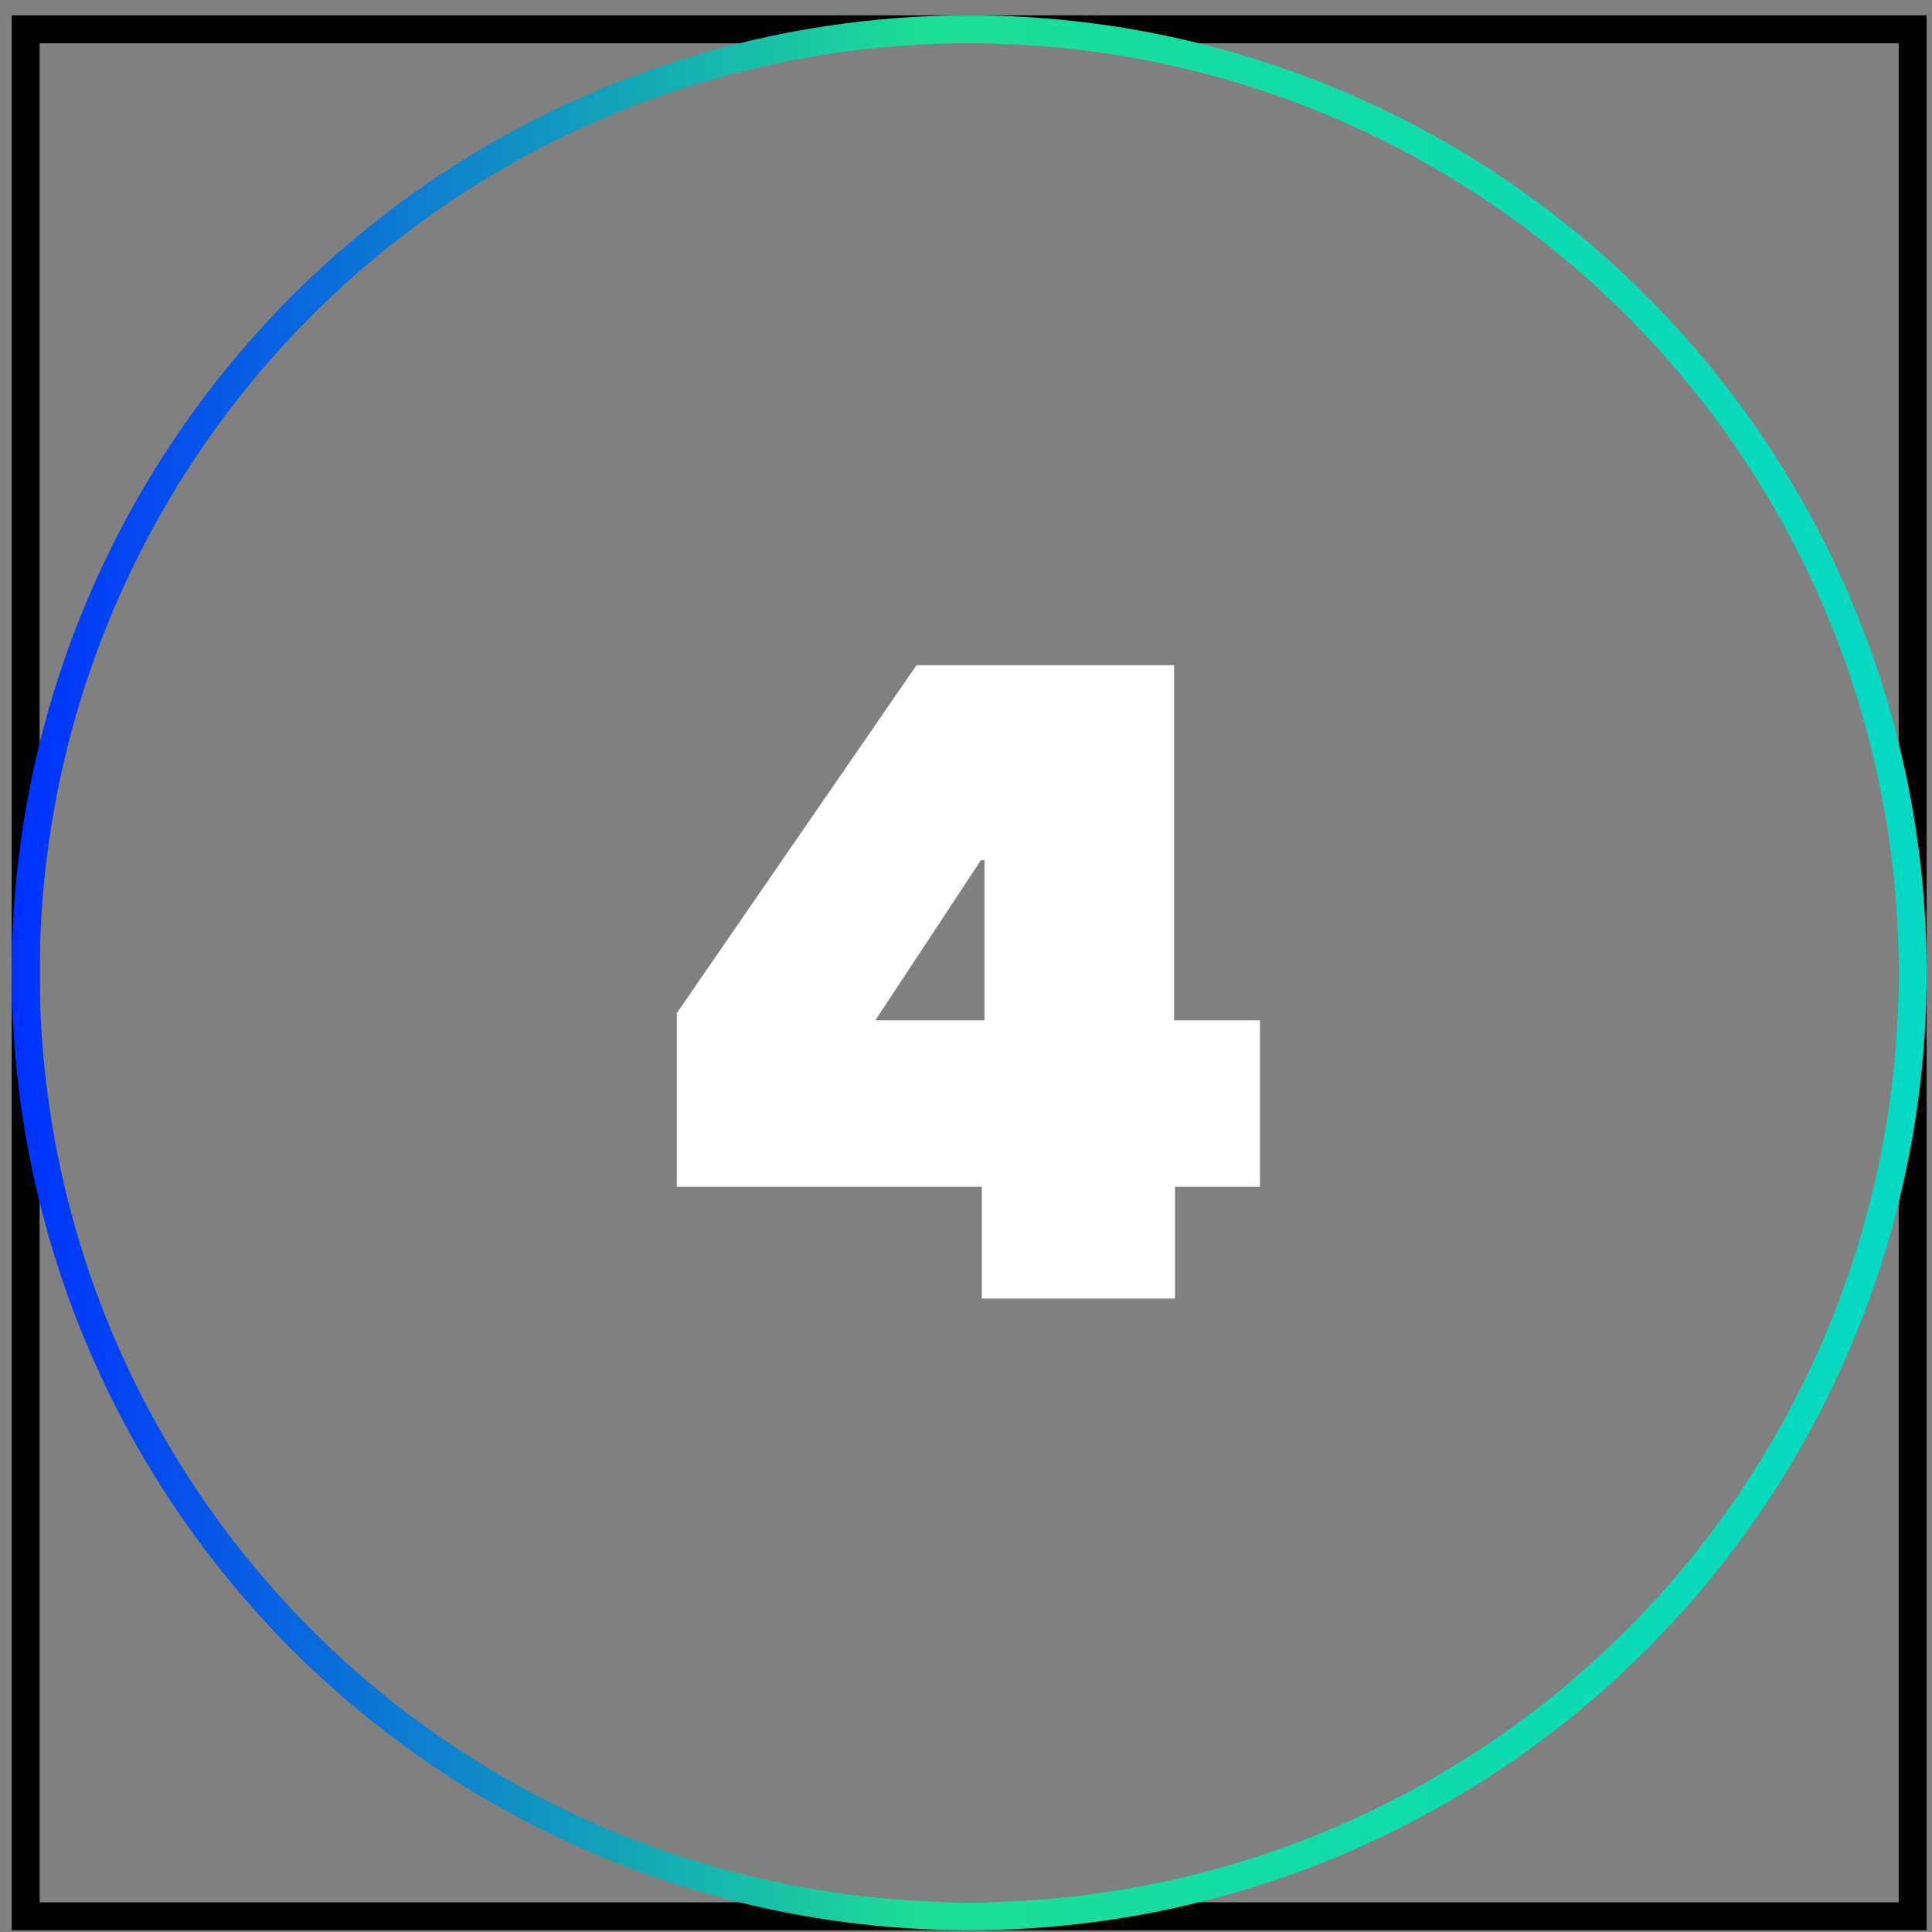
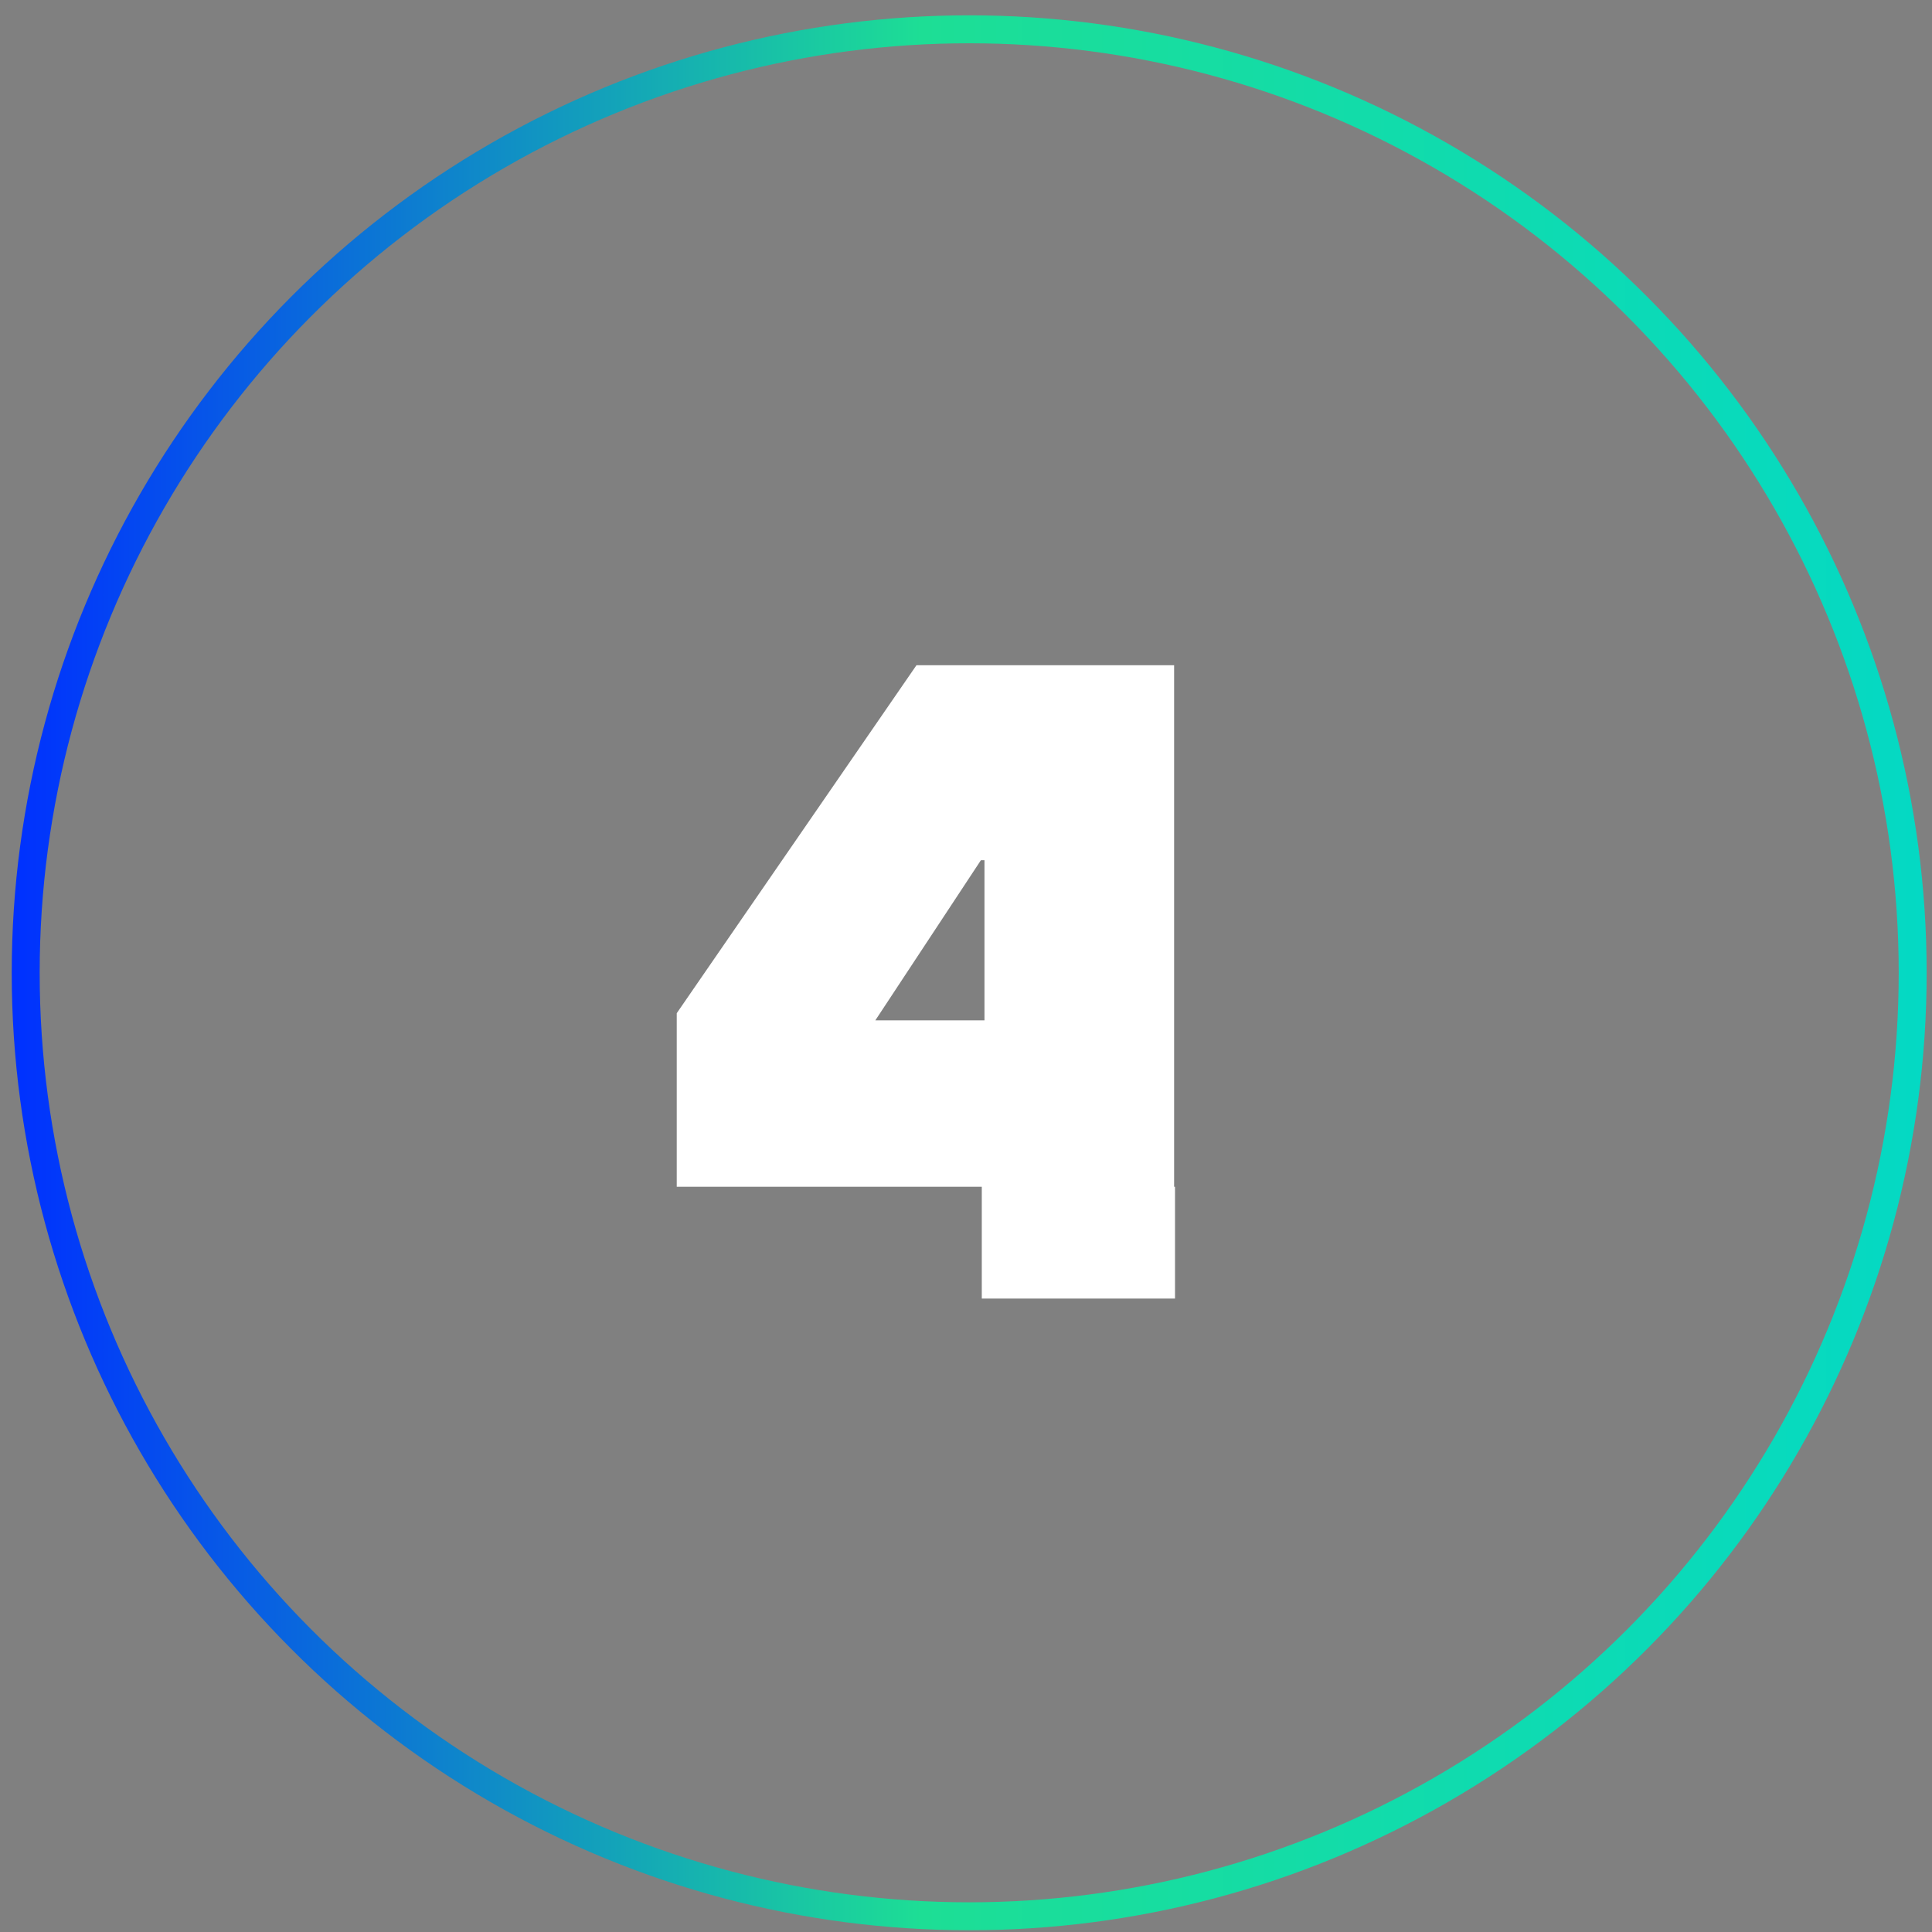
<svg xmlns="http://www.w3.org/2000/svg" width="103" height="103" viewBox="0 0 103 103" fill="none">
  <rect x="0" y="0" width="103" height="103" fill="#808080" stroke="none" />
-   <rect x="1.369" y="1.562" width="100.601" height="100.601" stroke="black" stroke-width="1.49" />
  <circle cx="51.67" cy="51.862" r="50.3" stroke="url(#paint0_linear_2009_52)" stroke-width="1.49" />
-   <path d="M62.643 69.231H52.342V63.269H36.079V54.017L48.86 35.464H62.595V54.398H67.174V63.269H62.643V69.231ZM52.294 45.861L46.666 54.398H52.485V45.861H52.294Z" fill="white" />
+   <path d="M62.643 69.231H52.342V63.269H36.079V54.017L48.86 35.464H62.595V54.398V63.269H62.643V69.231ZM52.294 45.861L46.666 54.398H52.485V45.861H52.294Z" fill="white" />
  <defs>
    <linearGradient id="paint0_linear_2009_52" x1="0.624" y1="51.862" x2="102.715" y2="51.862" gradientUnits="userSpaceOnUse">
      <stop stop-color="#0030FF" />
      <stop offset="0.475" stop-color="#1DDE95" />
      <stop offset="1" stop-color="#04D9C4" />
    </linearGradient>
  </defs>
</svg>